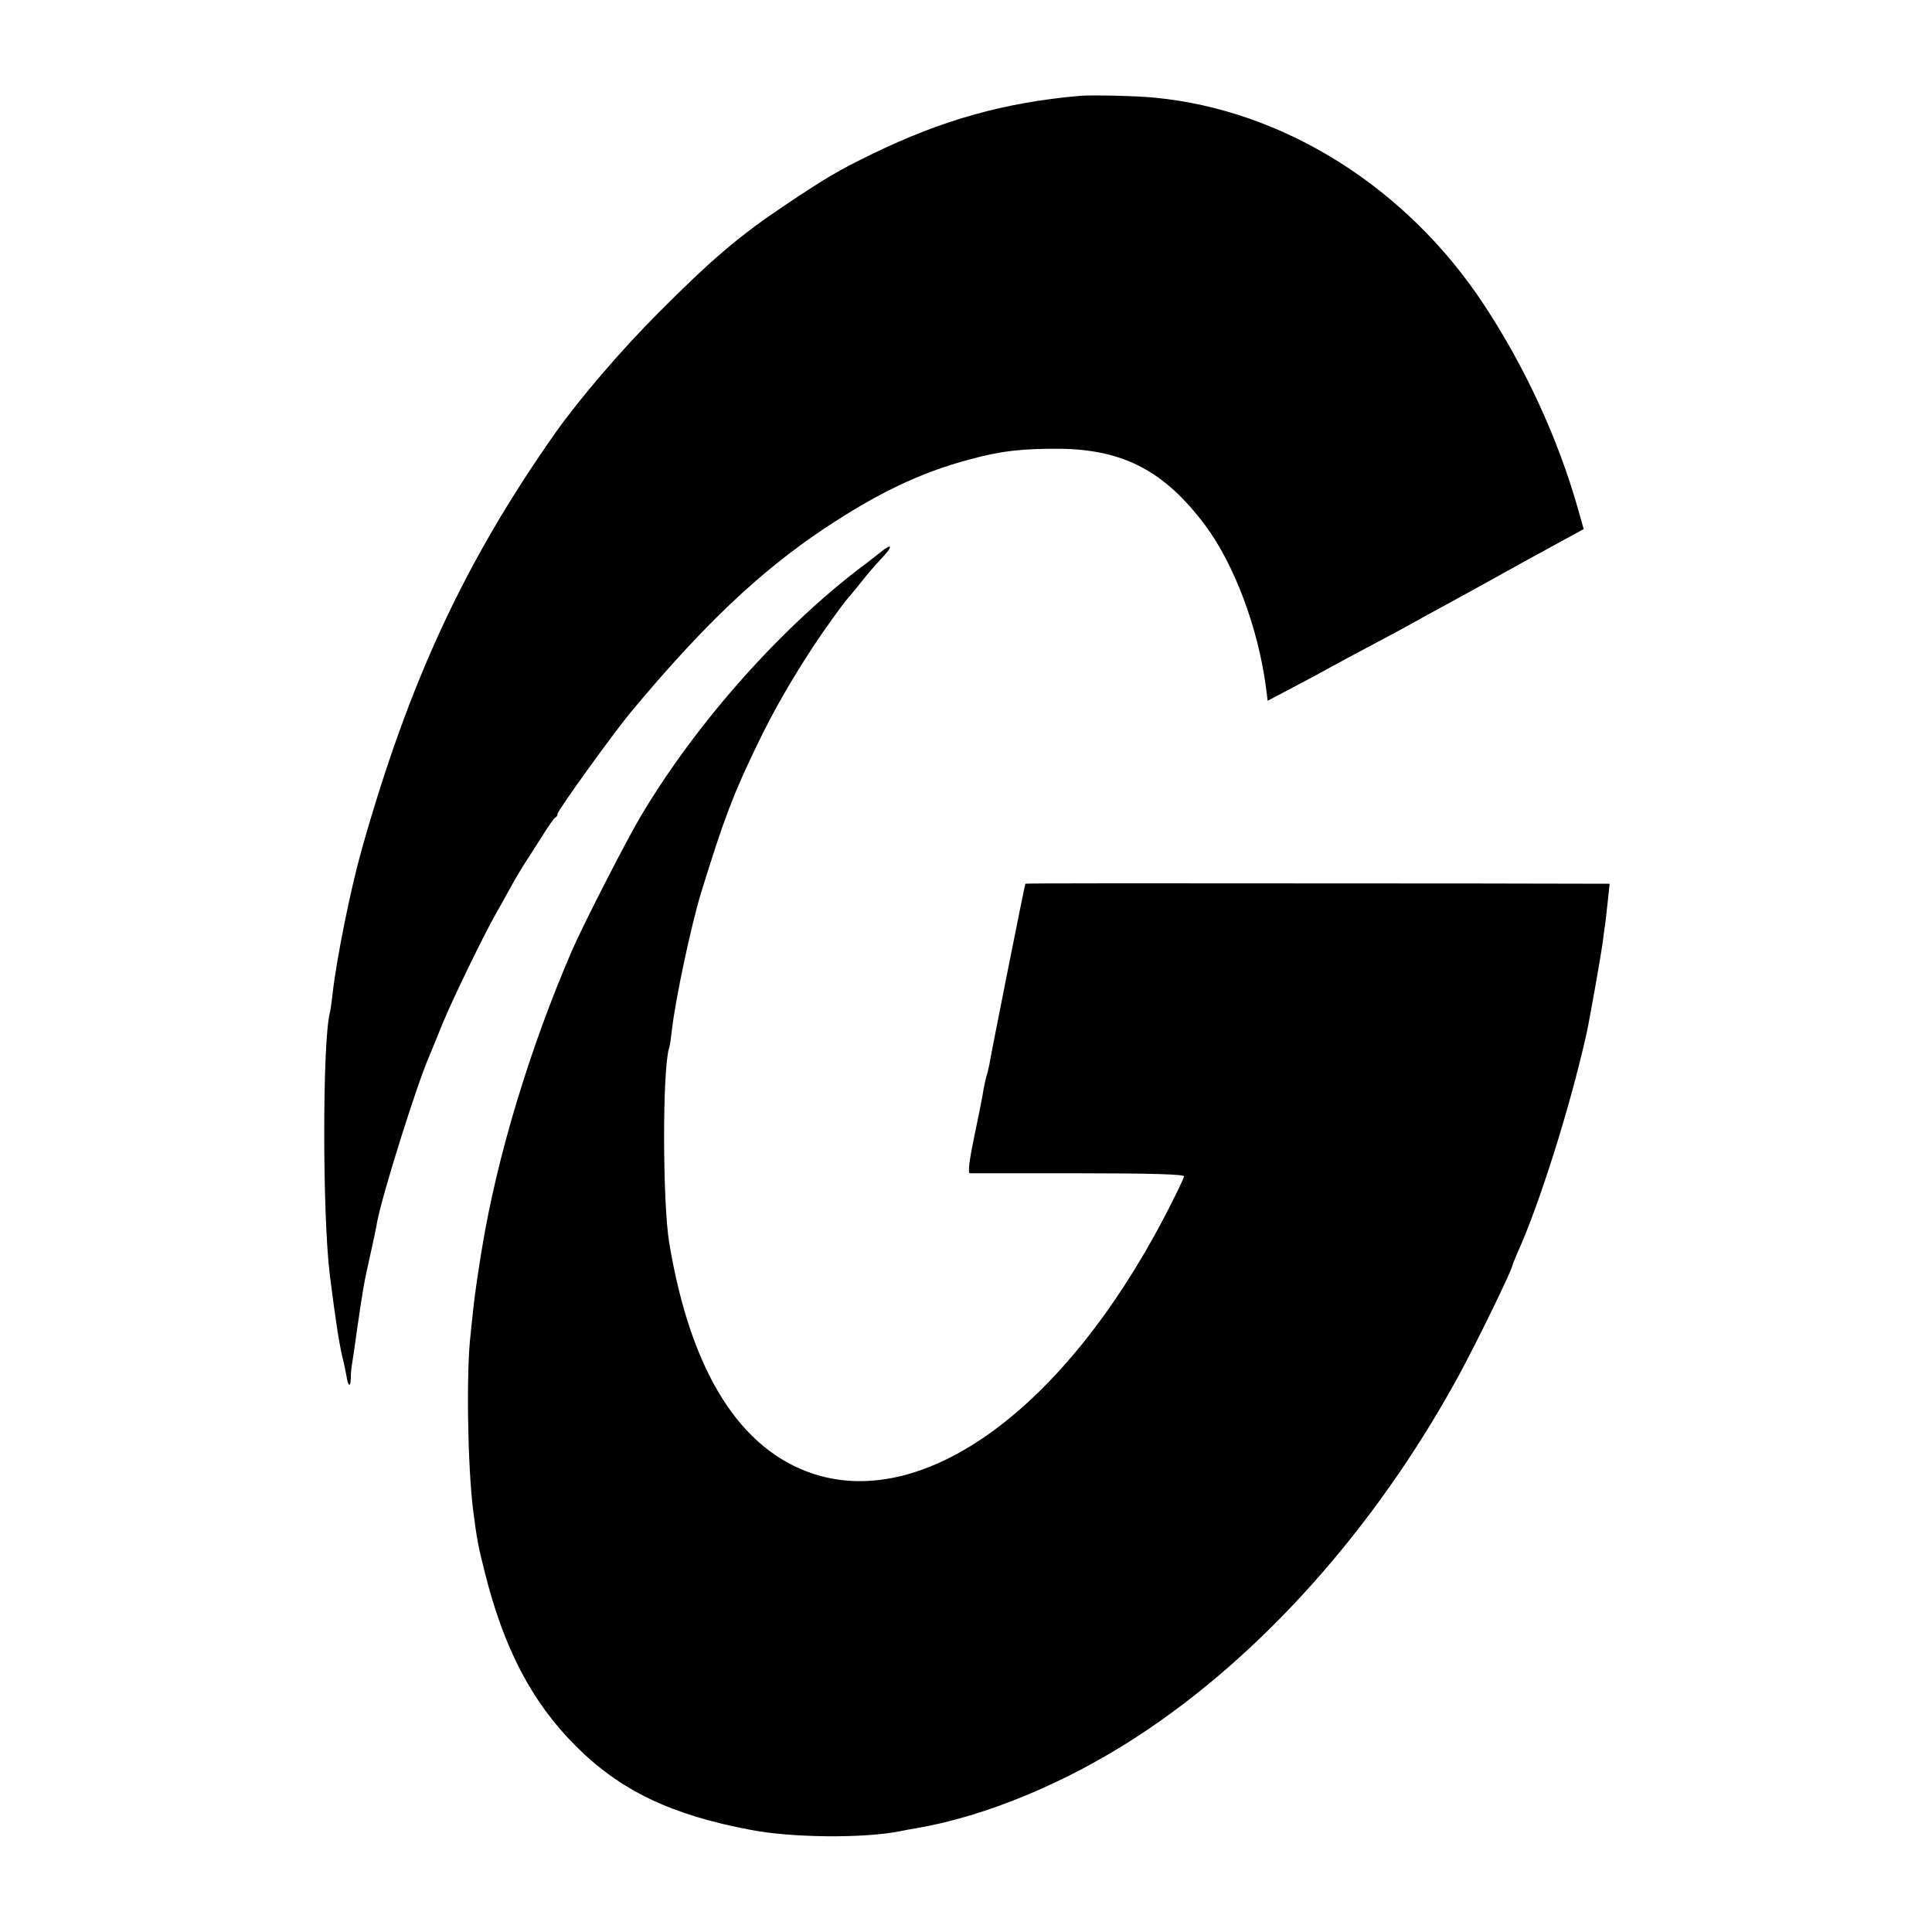
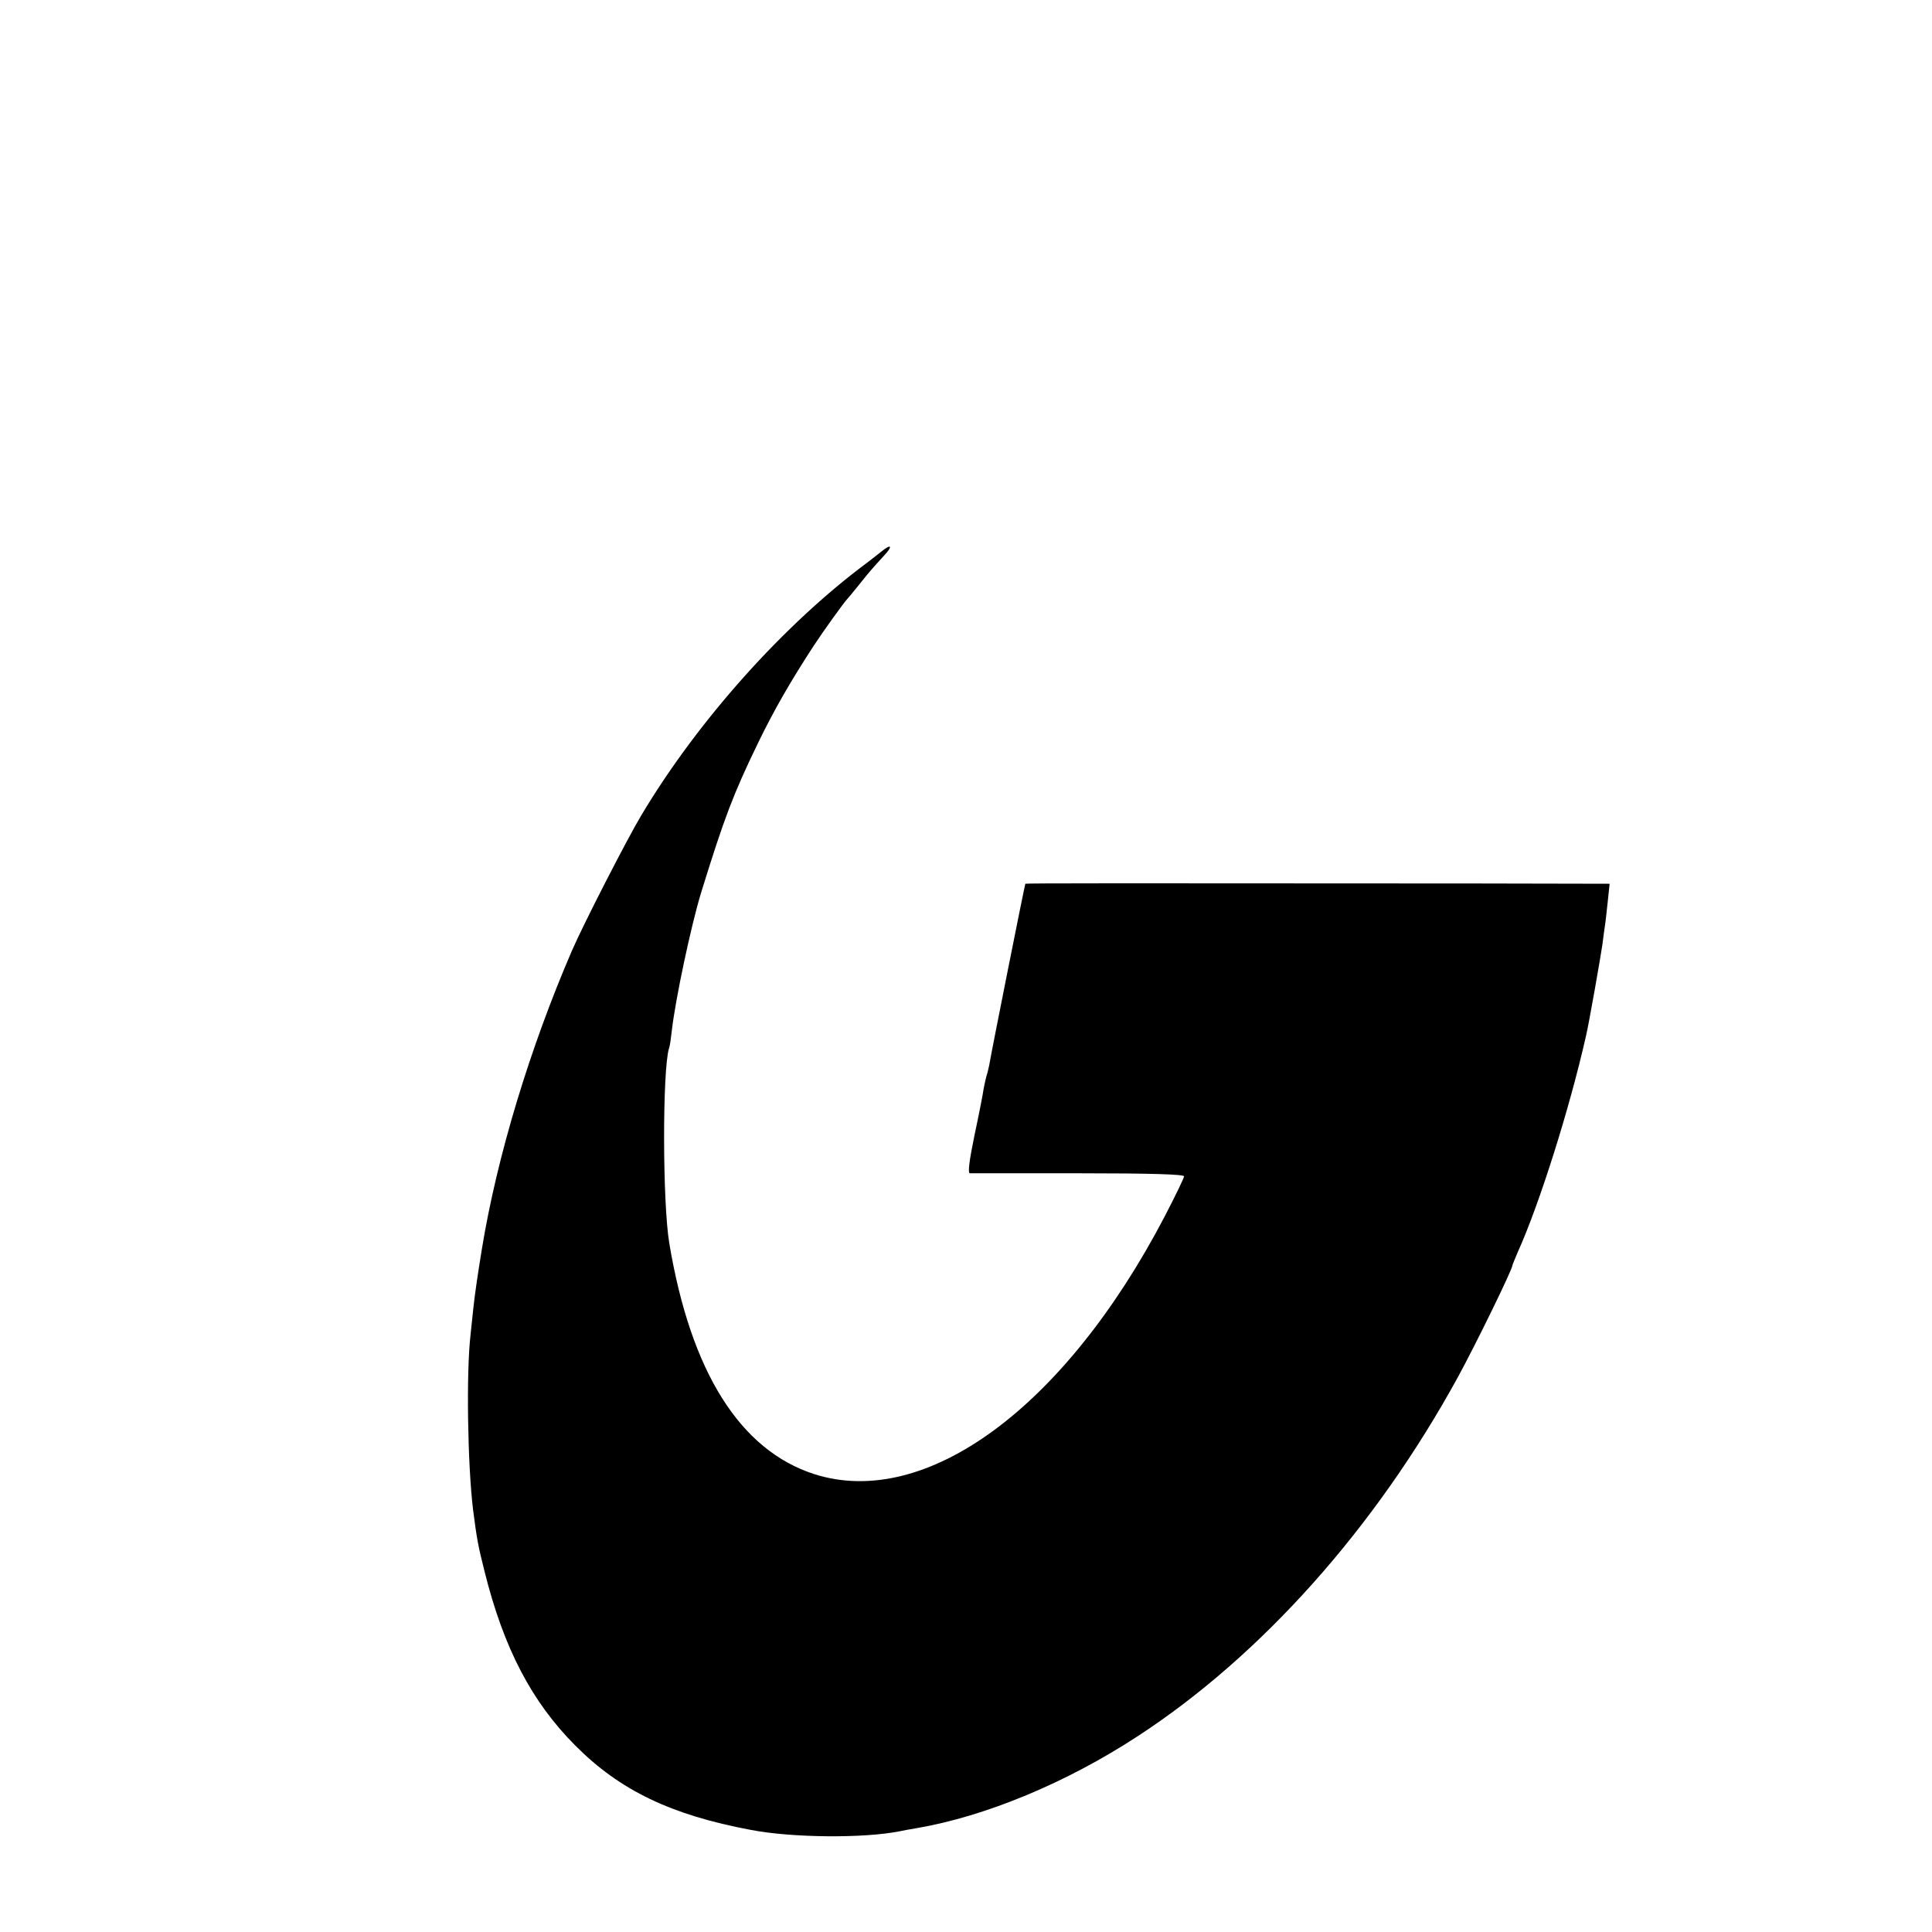
<svg xmlns="http://www.w3.org/2000/svg" version="1.0" width="700pt" height="700pt" viewBox="0 0 700 700" preserveAspectRatio="xMidYMid meet">
  <g transform="translate(0,700) scale(0.1,-0.1)" fill="#000000" stroke="none">
-     <path d="M3915 6653 c-275 -24 -500 -87 -755 -211 -119 -58 -163 -83 -315 -185 -166 -111 -266 -196 -460 -391 -136 -136 -287 -313 -374 -436 -329 -468 -530 -903 -701 -1510 -39 -138 -90 -390 -105 -520 -3 -30 -8 -62 -10 -70 -27 -106 -27 -732 0 -950 13 -101 17 -130 26 -190 5 -36 14 -83 19 -105 6 -22 12 -53 15 -69 6 -40 15 -45 16 -10 0 16 2 38 4 49 2 11 11 70 19 130 22 152 25 168 48 270 11 50 22 101 24 115 17 95 144 501 190 605 7 17 29 70 49 120 35 85 149 320 192 395 11 19 35 62 53 95 18 33 41 71 50 85 9 14 37 57 61 95 24 39 47 72 51 73 5 2 8 8 8 13 0 12 202 292 265 368 263 316 467 509 700 665 194 129 350 204 527 251 117 32 194 40 333 39 228 -4 376 -82 523 -279 105 -142 191 -372 219 -587 l6 -47 91 48 c50 26 111 59 136 73 25 14 90 49 145 78 55 29 141 75 190 103 50 27 108 59 130 71 22 12 133 73 246 136 l207 113 -20 71 c-73 258 -193 518 -344 746 -280 423 -724 701 -1189 746 -68 7 -225 10 -270 7z" />
    <path d="M3194 5002 c-11 -9 -36 -28 -54 -42 -300 -223 -612 -571 -817 -915 -51 -85 -210 -395 -251 -490 -152 -352 -271 -744 -326 -1080 -14 -86 -26 -166 -31 -215 -3 -30 -8 -73 -10 -95 -16 -135 -11 -470 9 -635 14 -108 18 -130 42 -225 69 -277 171 -472 329 -630 161 -162 347 -251 635 -305 150 -29 410 -31 540 -5 14 3 41 8 60 11 252 43 544 165 800 332 450 293 863 756 1162 1302 64 117 198 391 198 406 0 2 9 23 19 47 79 175 188 521 247 782 11 45 54 292 60 334 3 25 7 55 9 67 2 11 6 50 10 86 l7 66 -488 1 c-1286 1 -1627 1 -1629 -1 -2 -3 -122 -604 -131 -658 -3 -14 -7 -31 -10 -39 -2 -8 -7 -28 -10 -45 -2 -17 -17 -93 -33 -168 -19 -92 -25 -138 -17 -139 6 0 183 0 394 0 268 0 382 -4 382 -11 0 -6 -32 -72 -71 -147 -362 -692 -865 -1061 -1269 -932 -269 87 -447 370 -525 836 -25 149 -25 631 -1 707 3 7 7 36 10 63 13 115 70 382 106 500 84 272 117 358 205 540 59 122 119 226 203 355 34 52 111 159 122 170 3 3 22 26 43 52 39 49 42 52 91 106 32 34 25 43 -10 14z" />
  </g>
</svg>